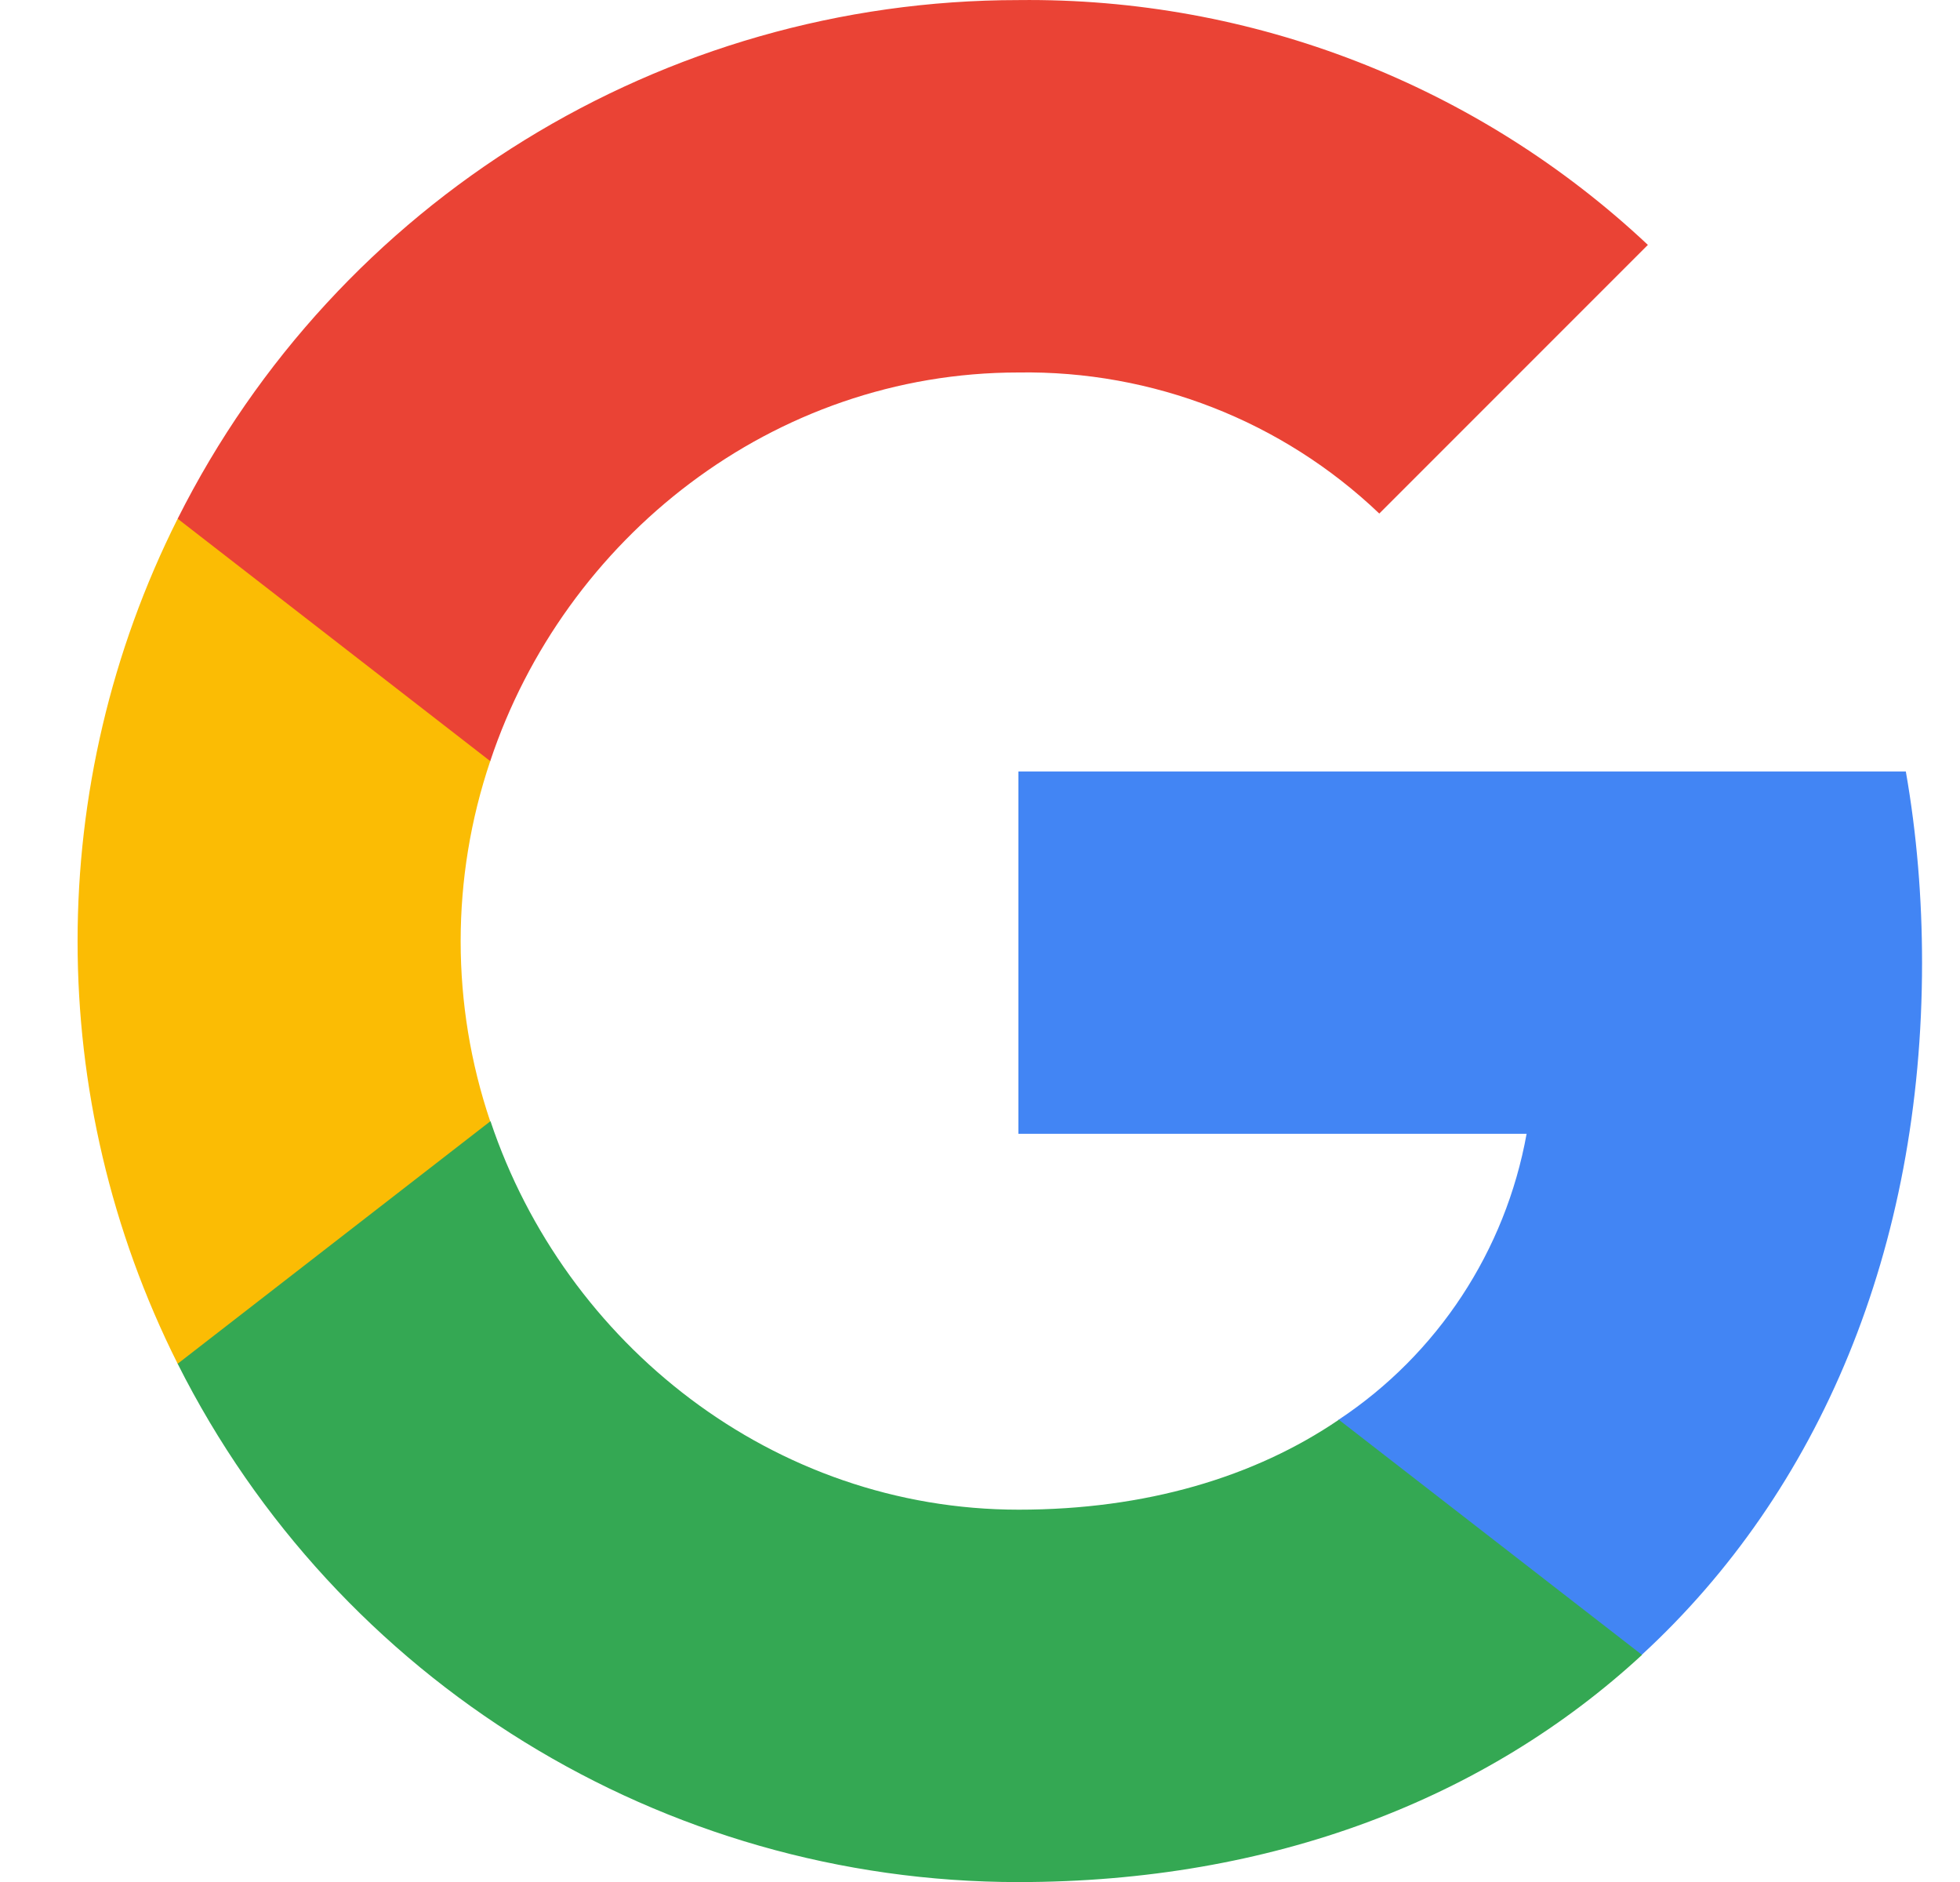
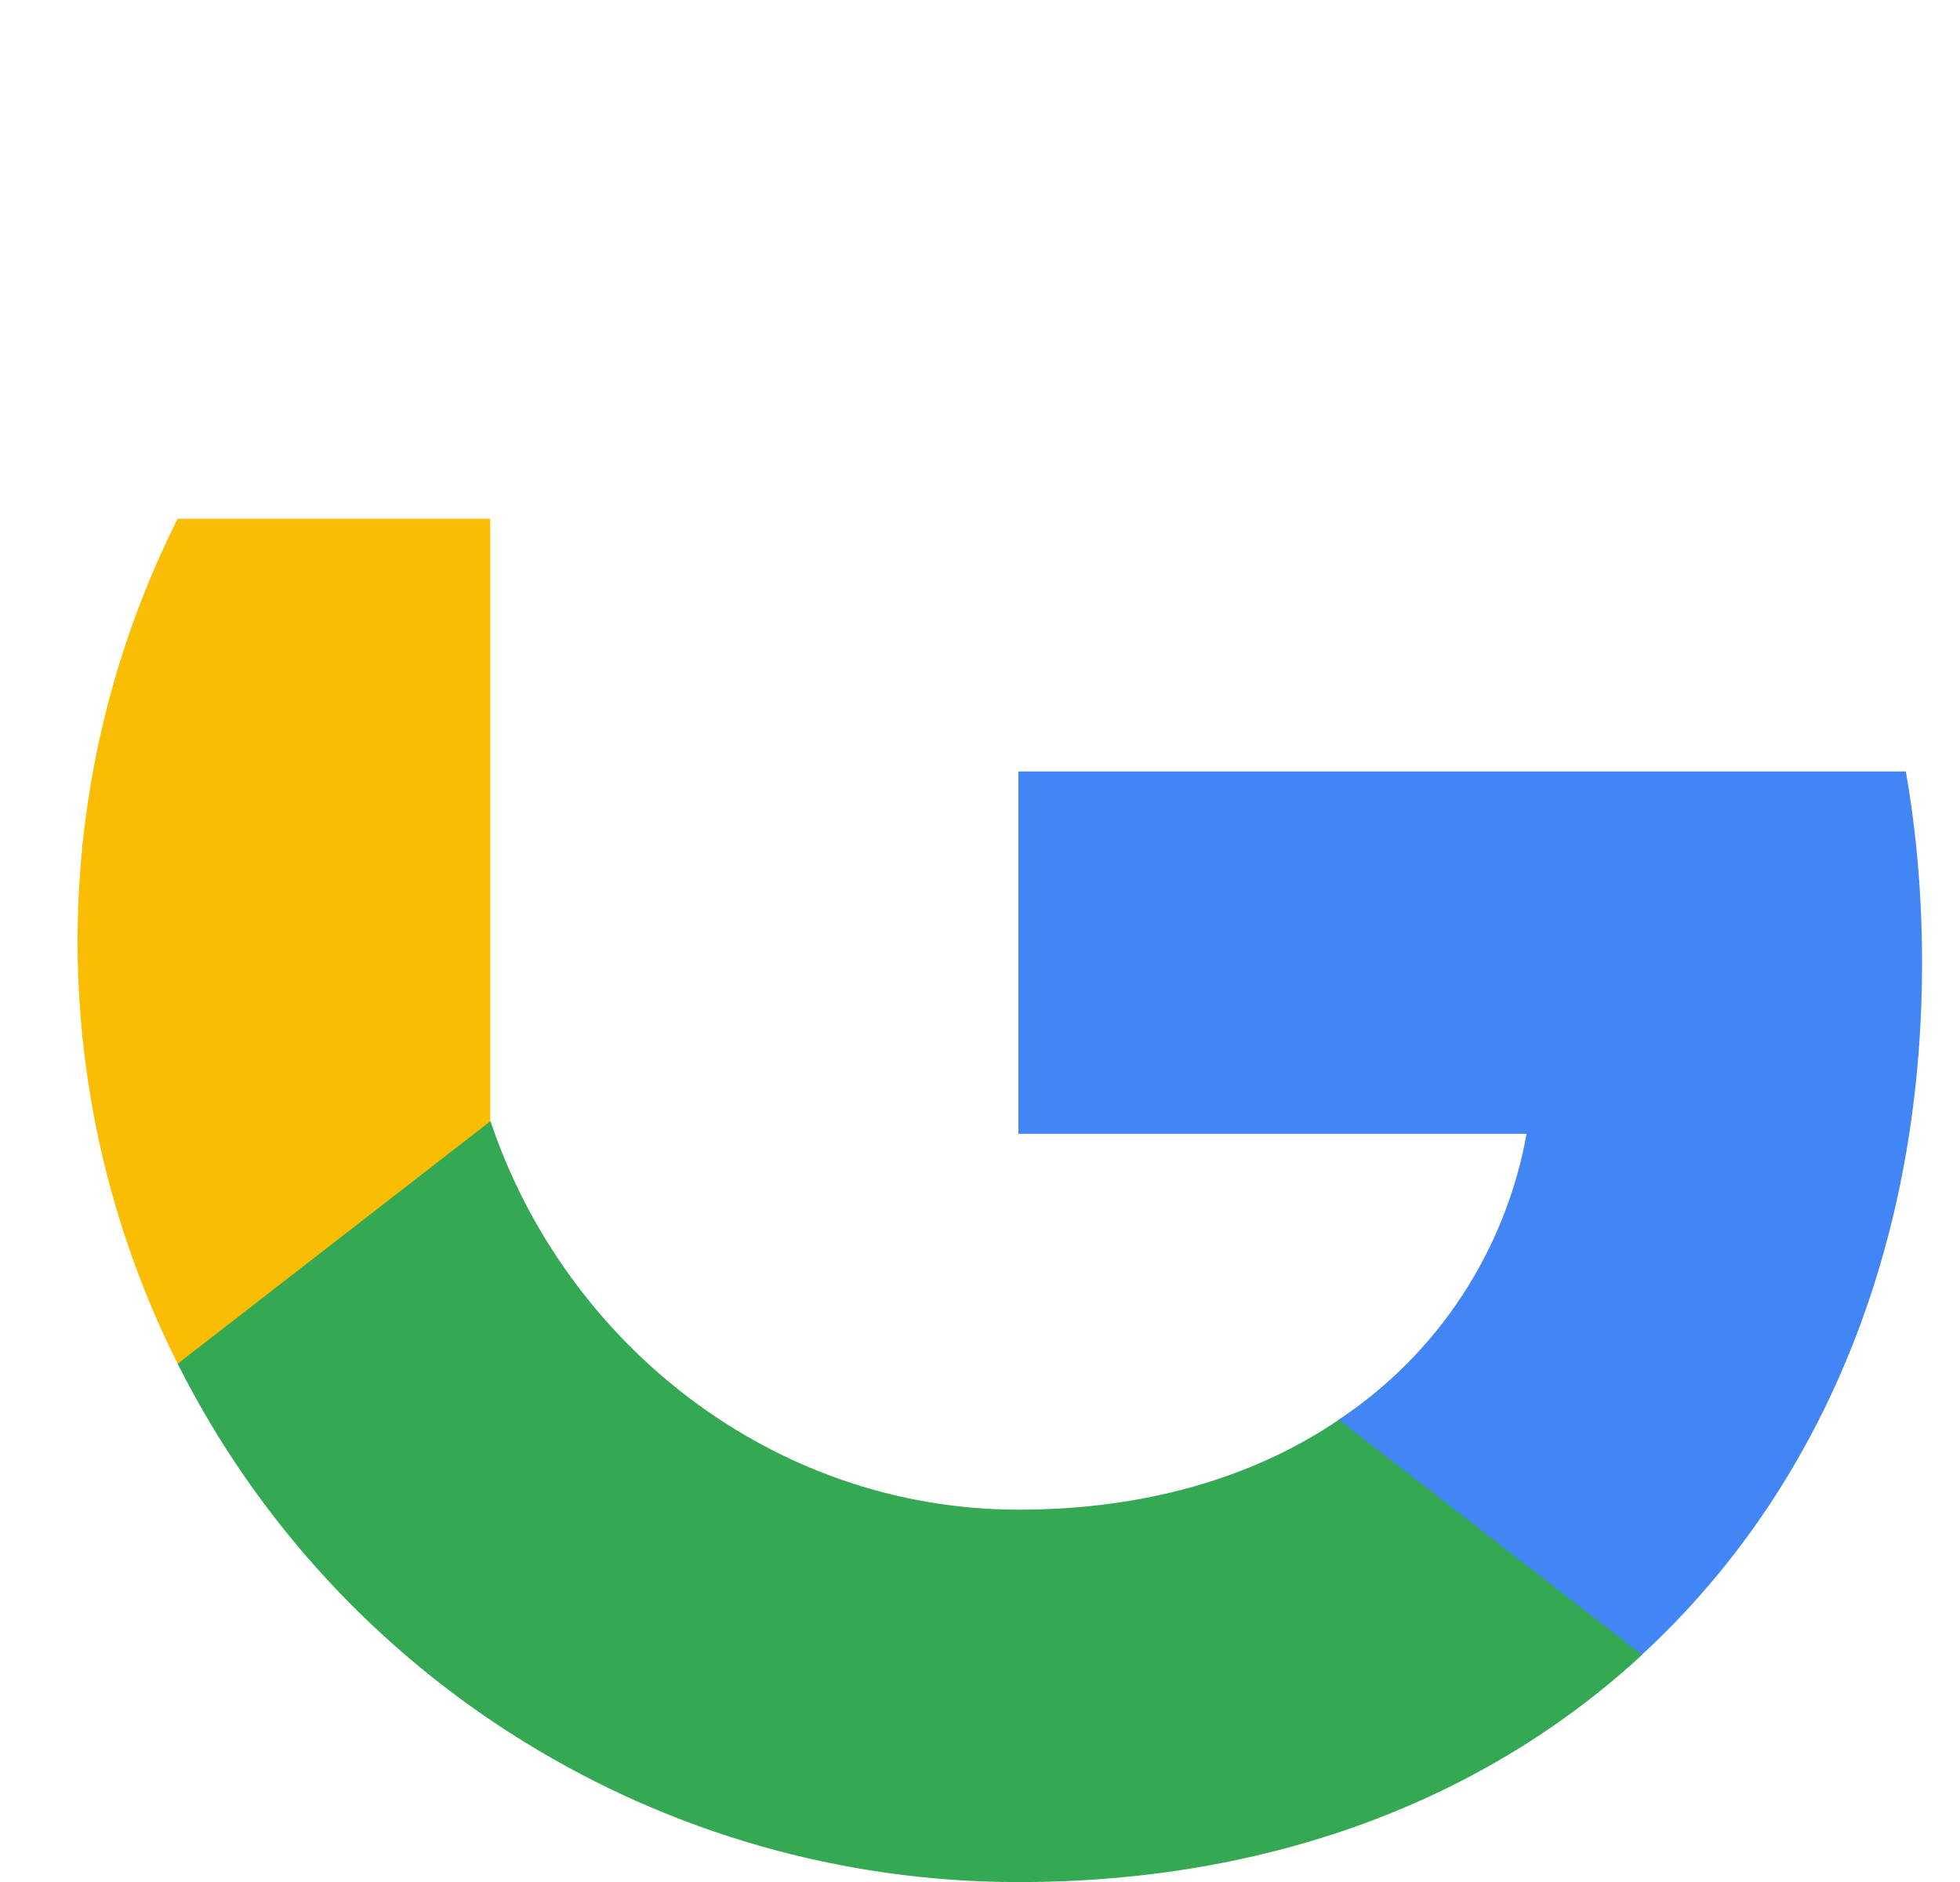
<svg xmlns="http://www.w3.org/2000/svg" width="25" height="24" viewBox="0 0 25 24" fill="none">
  <g clip-path="url(#clip0_2226_26176)">
    <path d="M24.516 12.277C24.516 11.461 24.45 10.641 24.309 9.838H12.99V14.459H19.472C19.203 15.95 18.338 17.268 17.073 18.106V21.104H20.94C23.211 19.014 24.516 15.927 24.516 12.277Z" fill="#4285F4" />
    <path d="M12.99 24.001C16.226 24.001 18.956 22.938 20.944 21.104L17.077 18.105C16.002 18.837 14.613 19.252 12.994 19.252C9.864 19.252 7.209 17.14 6.257 14.3H2.266V17.391C4.304 21.443 8.453 24.001 12.99 24.001Z" fill="#34A853" />
-     <path d="M6.253 14.3C5.75 12.81 5.75 11.196 6.253 9.706V6.615H2.266C0.564 10.005 0.564 14 2.266 17.391L6.253 14.3Z" fill="#FBBC04" />
-     <path d="M12.99 4.75C14.701 4.723 16.354 5.367 17.593 6.549L21.019 3.123C18.85 1.085 15.971 -0.034 12.99 0.001C8.453 0.001 4.304 2.558 2.266 6.615L6.253 9.706C7.201 6.862 9.859 4.75 12.99 4.75Z" fill="#EA4335" />
+     <path d="M6.253 14.3V6.615H2.266C0.564 10.005 0.564 14 2.266 17.391L6.253 14.3Z" fill="#FBBC04" />
  </g>
  <defs>
    <clipPath id="clip0_2226_26176">
      <rect width="24" height="24" fill="white" transform="translate(0.75)" />
    </clipPath>
  </defs>
</svg>